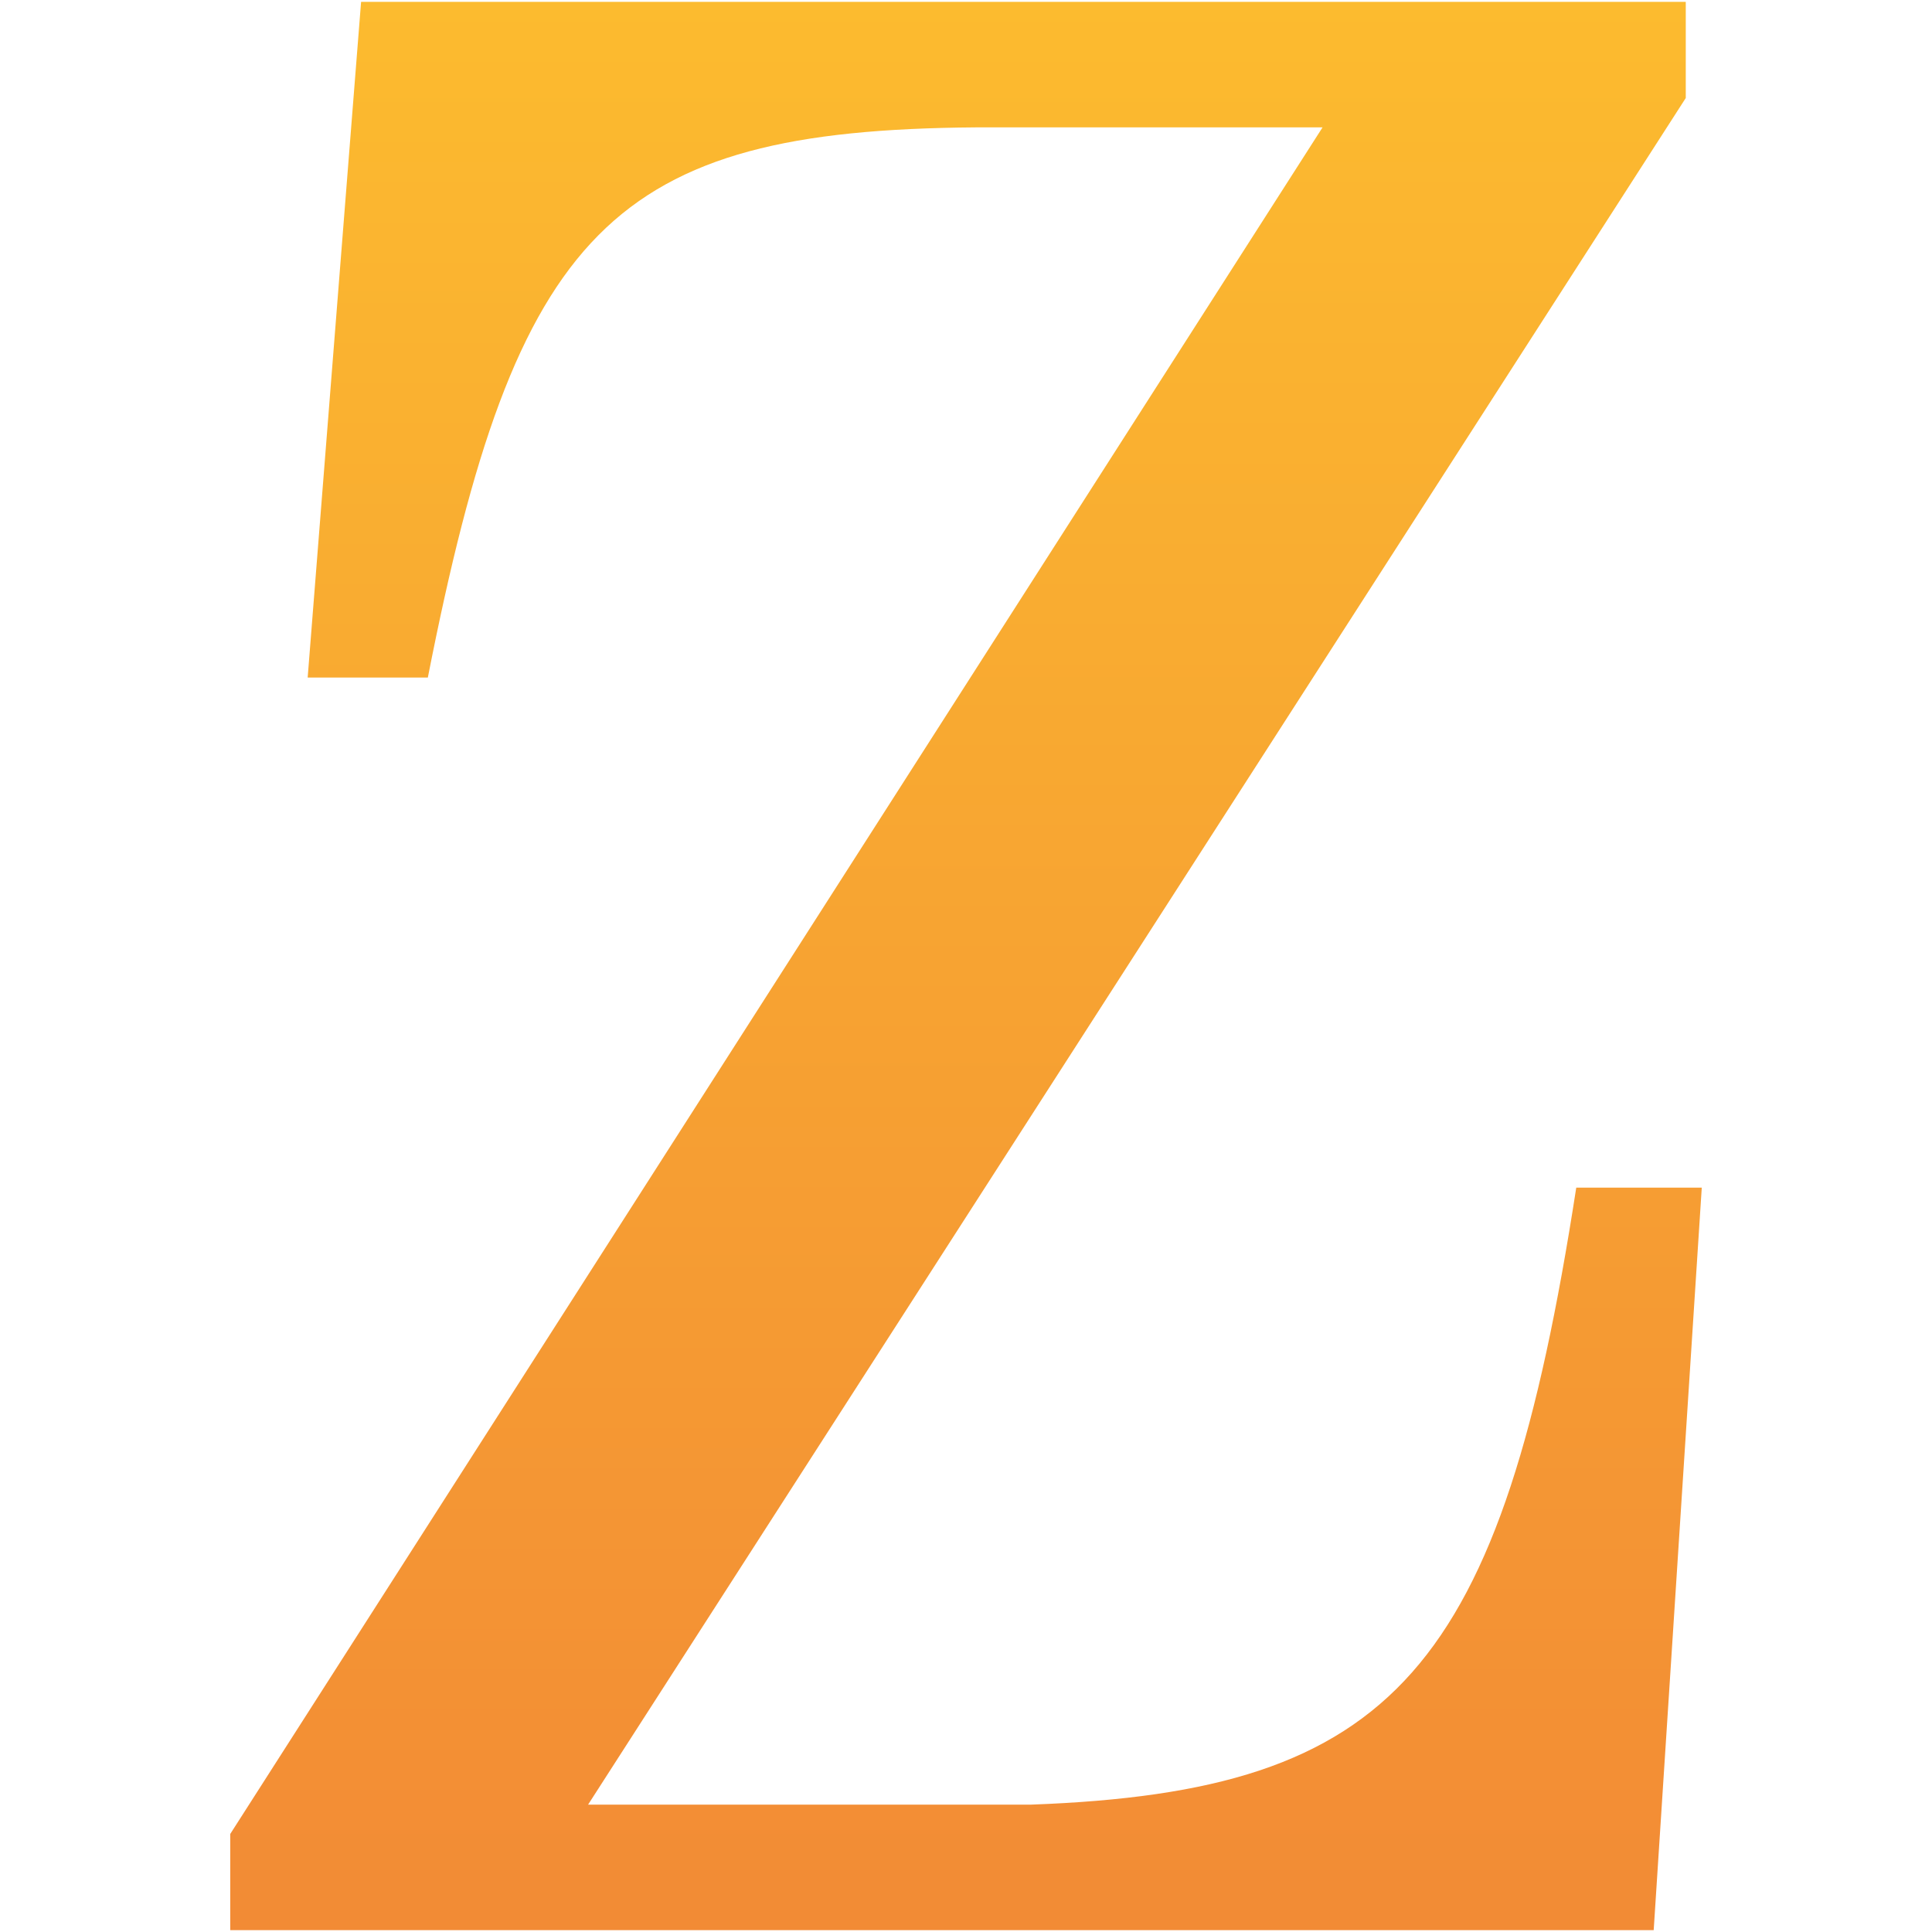
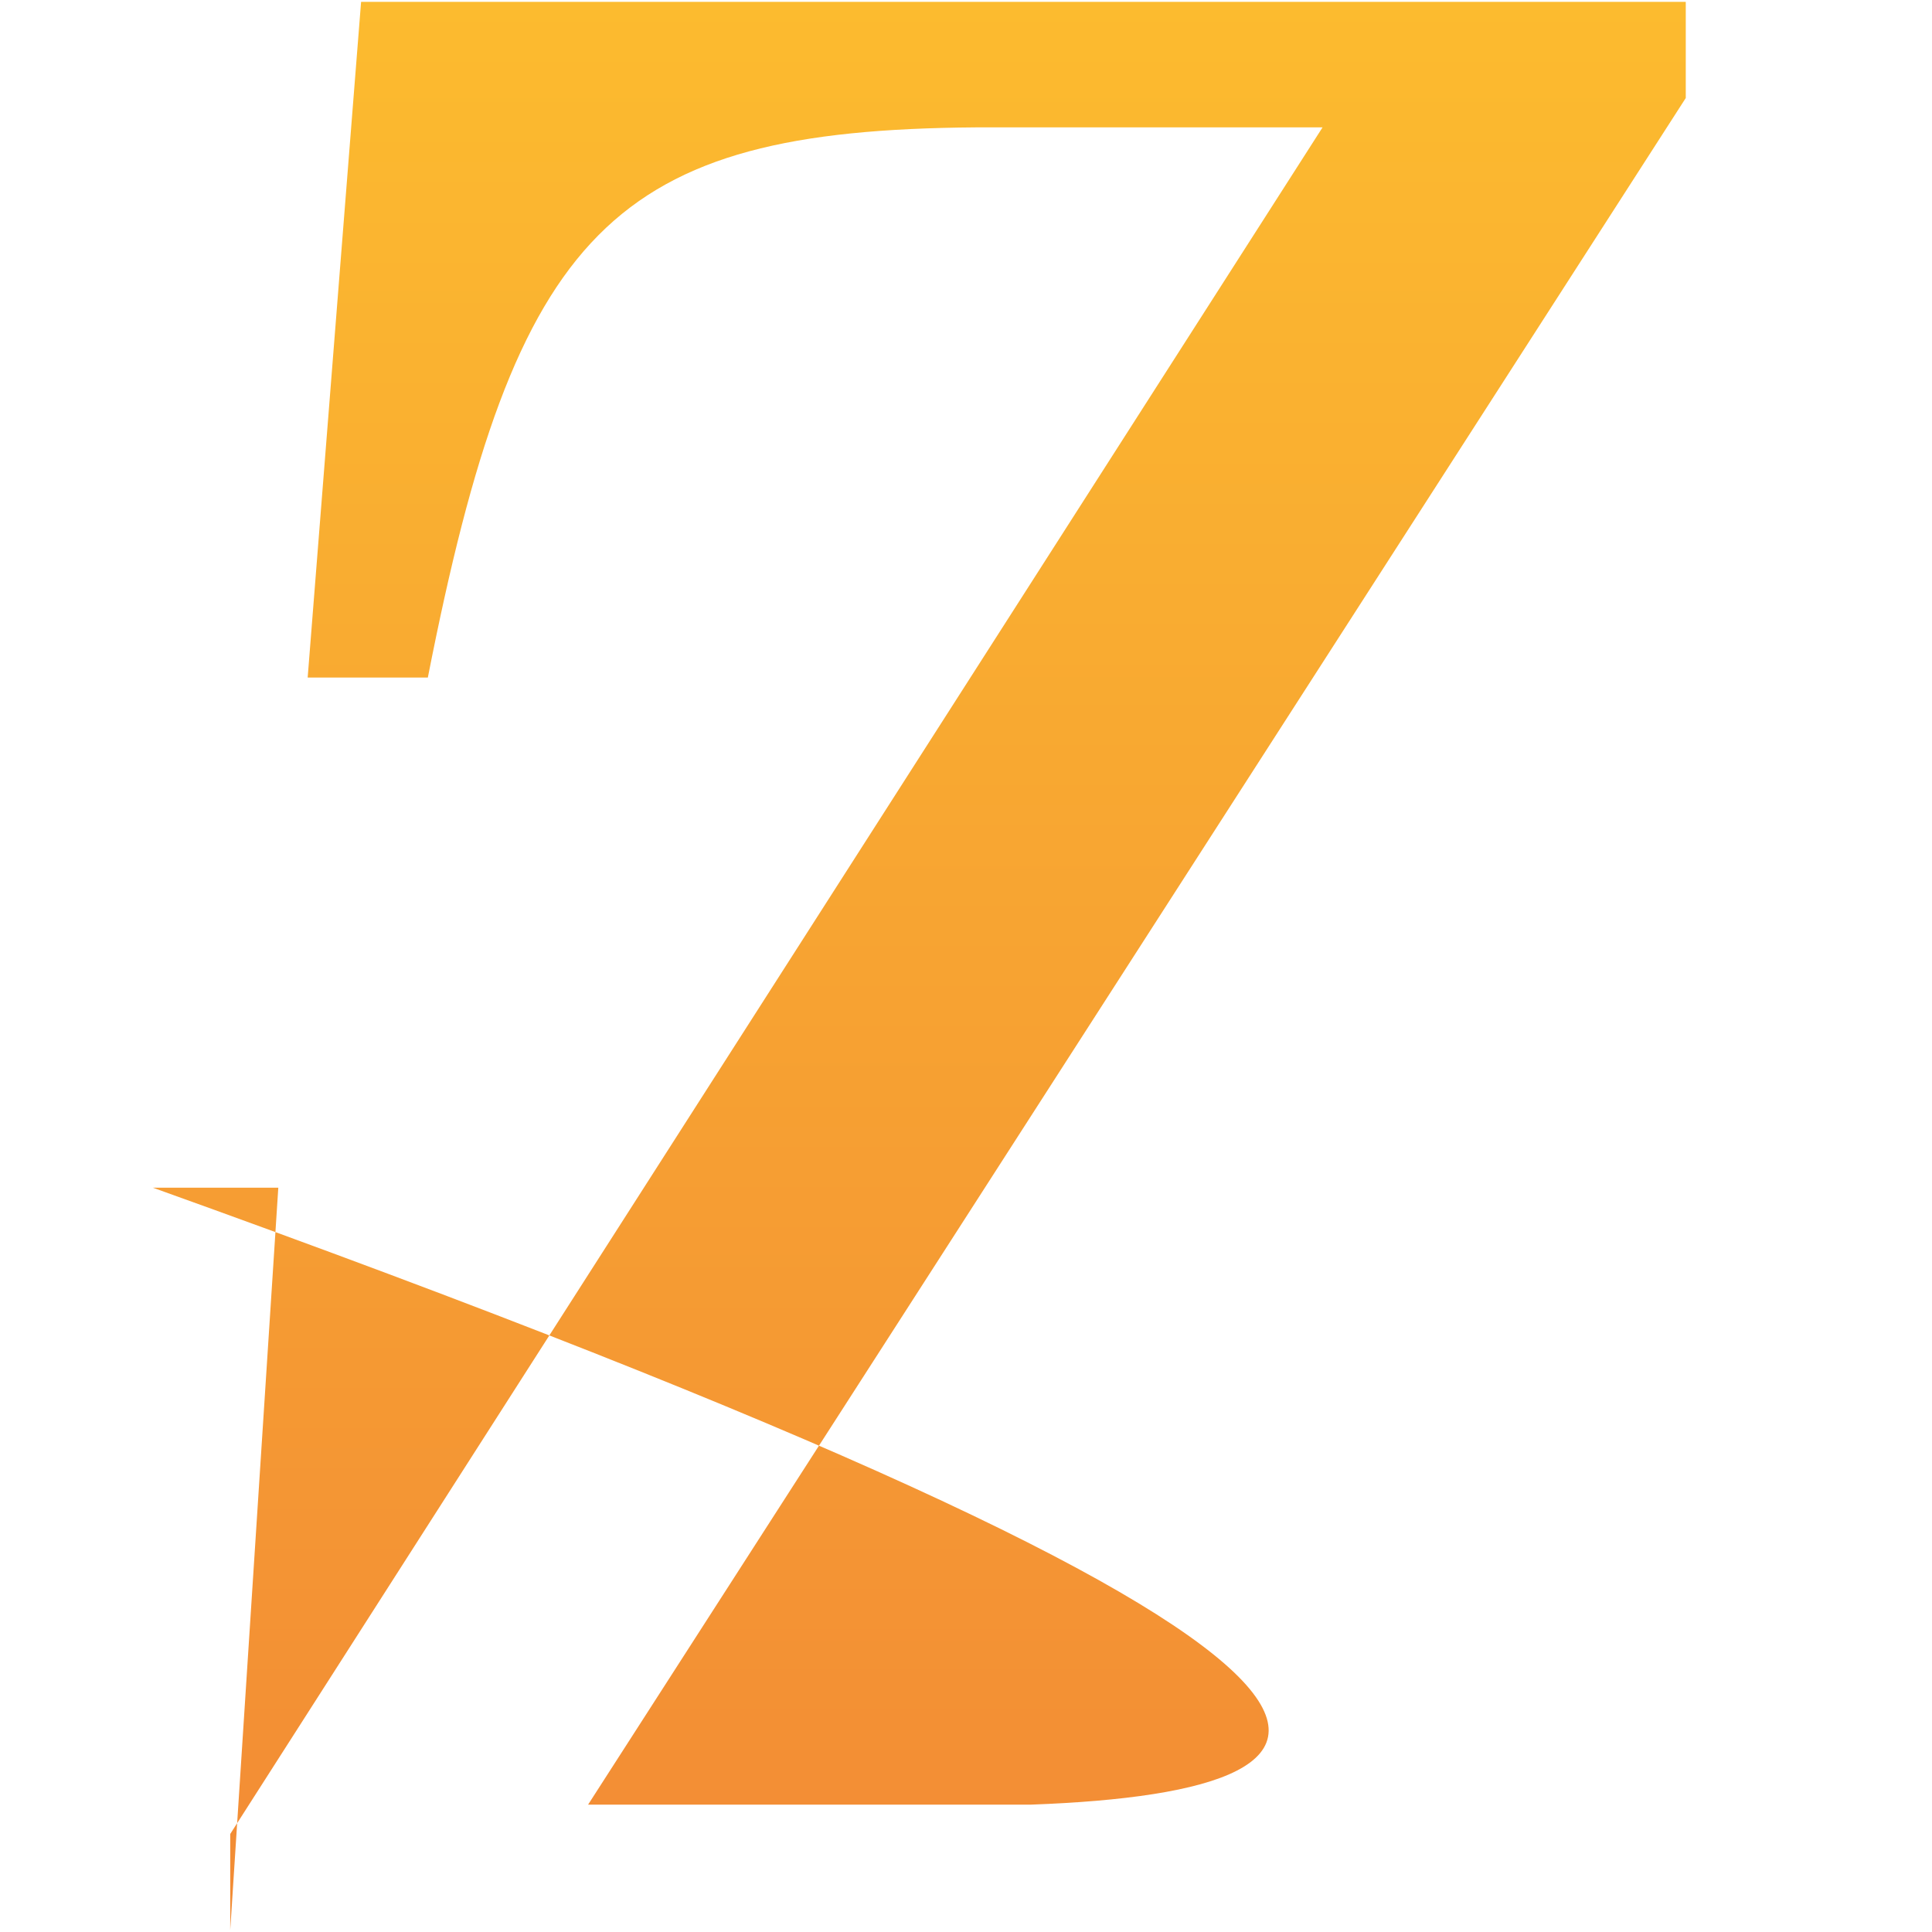
<svg xmlns="http://www.w3.org/2000/svg" xmlns:ns1="http://www.inkscape.org/namespaces/inkscape" xmlns:ns2="http://sodipodi.sourceforge.net/DTD/sodipodi-0.dtd" xmlns:xlink="http://www.w3.org/1999/xlink" width="60" height="60" viewBox="0 0 60 60" version="1.1" id="svg1" ns1:version="1.4 (e7c3feb, 2024-10-09)" ns2:docname="formoz.svg" xml:space="preserve">
  <ns2:namedview id="namedview1" pagecolor="#ffffff" bordercolor="#000000" borderopacity="0.25" ns1:showpageshadow="2" ns1:pageopacity="0.0" ns1:pagecheckerboard="0" ns1:deskcolor="#d1d1d1" ns1:document-units="px" ns1:zoom="8.9331156" ns1:cx="31.679877" ns1:cy="32.463478" ns1:window-width="1920" ns1:window-height="1011" ns1:window-x="0" ns1:window-y="32" ns1:window-maximized="1" ns1:current-layer="layer1" showgrid="false" showguides="true" />
  <defs id="defs1">
    <linearGradient id="linearGradient1" ns1:collect="always">
      <stop style="stop-color:#f28b35;stop-opacity:1;" offset="0" id="stop1" />
      <stop style="stop-color:#fcbb2f;stop-opacity:1;" offset="1" id="stop2" />
    </linearGradient>
    <linearGradient ns1:collect="always" xlink:href="#linearGradient1" id="linearGradient2" x1="-30.93" y1="59.884" x2="-30.93" y2="-1.8081664e-05" gradientUnits="userSpaceOnUse" gradientTransform="translate(60.184,0.058)" />
  </defs>
  <g ns1:label="Capa 1" ns1:groupmode="layer" id="layer1">
-     <path d="M 52.353,0.058 H 11.214 L 9.555,21.042 H 13.287 C 16.024,7.108 19.01,4.039 30.29,3.956 H 41.073 L 7.15,56.956 v 2.986 H 51.357 l 1.493,-23.058 h -3.898 C 46.63,51.897 43.312,55.629 32.032,56.044 H 18.264 L 52.353,3.044 Z" id="text1" style="font-size:82.942px;line-height:1;font-family:C059;-inkscape-font-specification:'C059, Normal';letter-spacing:0px;fill:url(#linearGradient2);fill-opacity:1;stroke-width:7.505;stroke-linecap:round;stroke-linejoin:round;stroke-miterlimit:1.6;paint-order:markers fill stroke" aria-label="Z" />
+     <path d="M 52.353,0.058 H 11.214 L 9.555,21.042 H 13.287 C 16.024,7.108 19.01,4.039 30.29,3.956 H 41.073 L 7.15,56.956 v 2.986 l 1.493,-23.058 h -3.898 C 46.63,51.897 43.312,55.629 32.032,56.044 H 18.264 L 52.353,3.044 Z" id="text1" style="font-size:82.942px;line-height:1;font-family:C059;-inkscape-font-specification:'C059, Normal';letter-spacing:0px;fill:url(#linearGradient2);fill-opacity:1;stroke-width:7.505;stroke-linecap:round;stroke-linejoin:round;stroke-miterlimit:1.6;paint-order:markers fill stroke" aria-label="Z" />
  </g>
</svg>